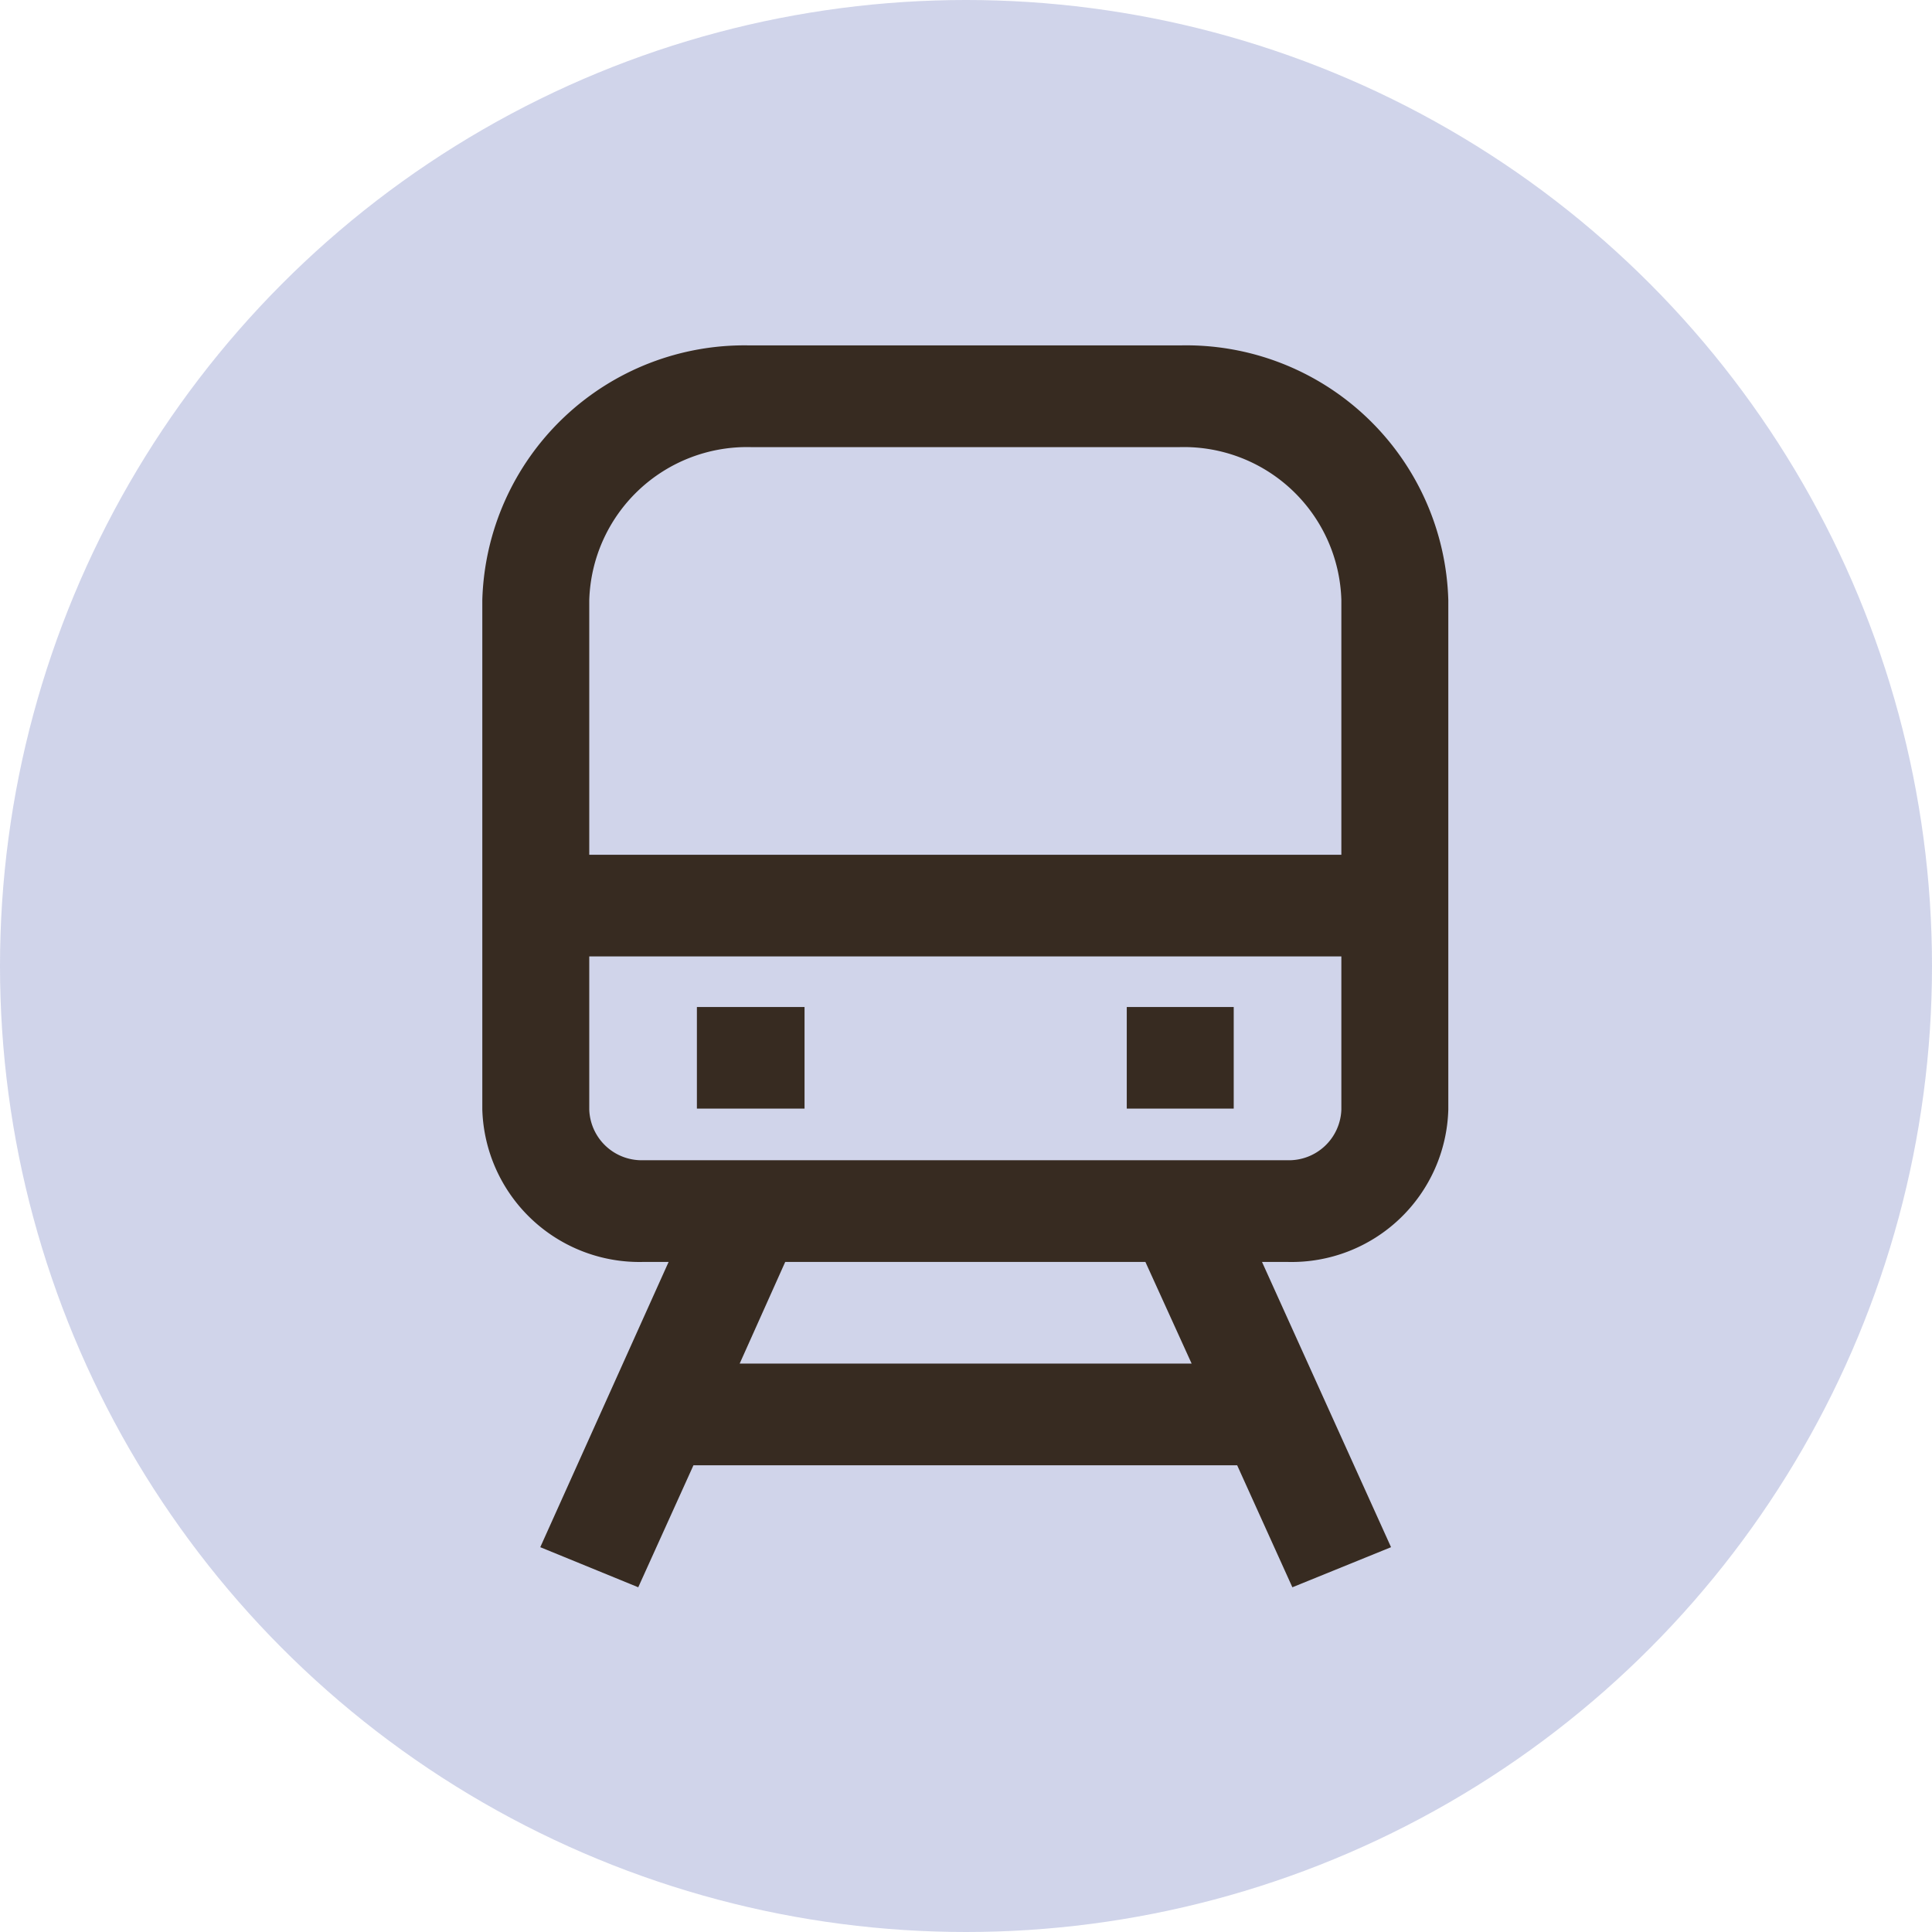
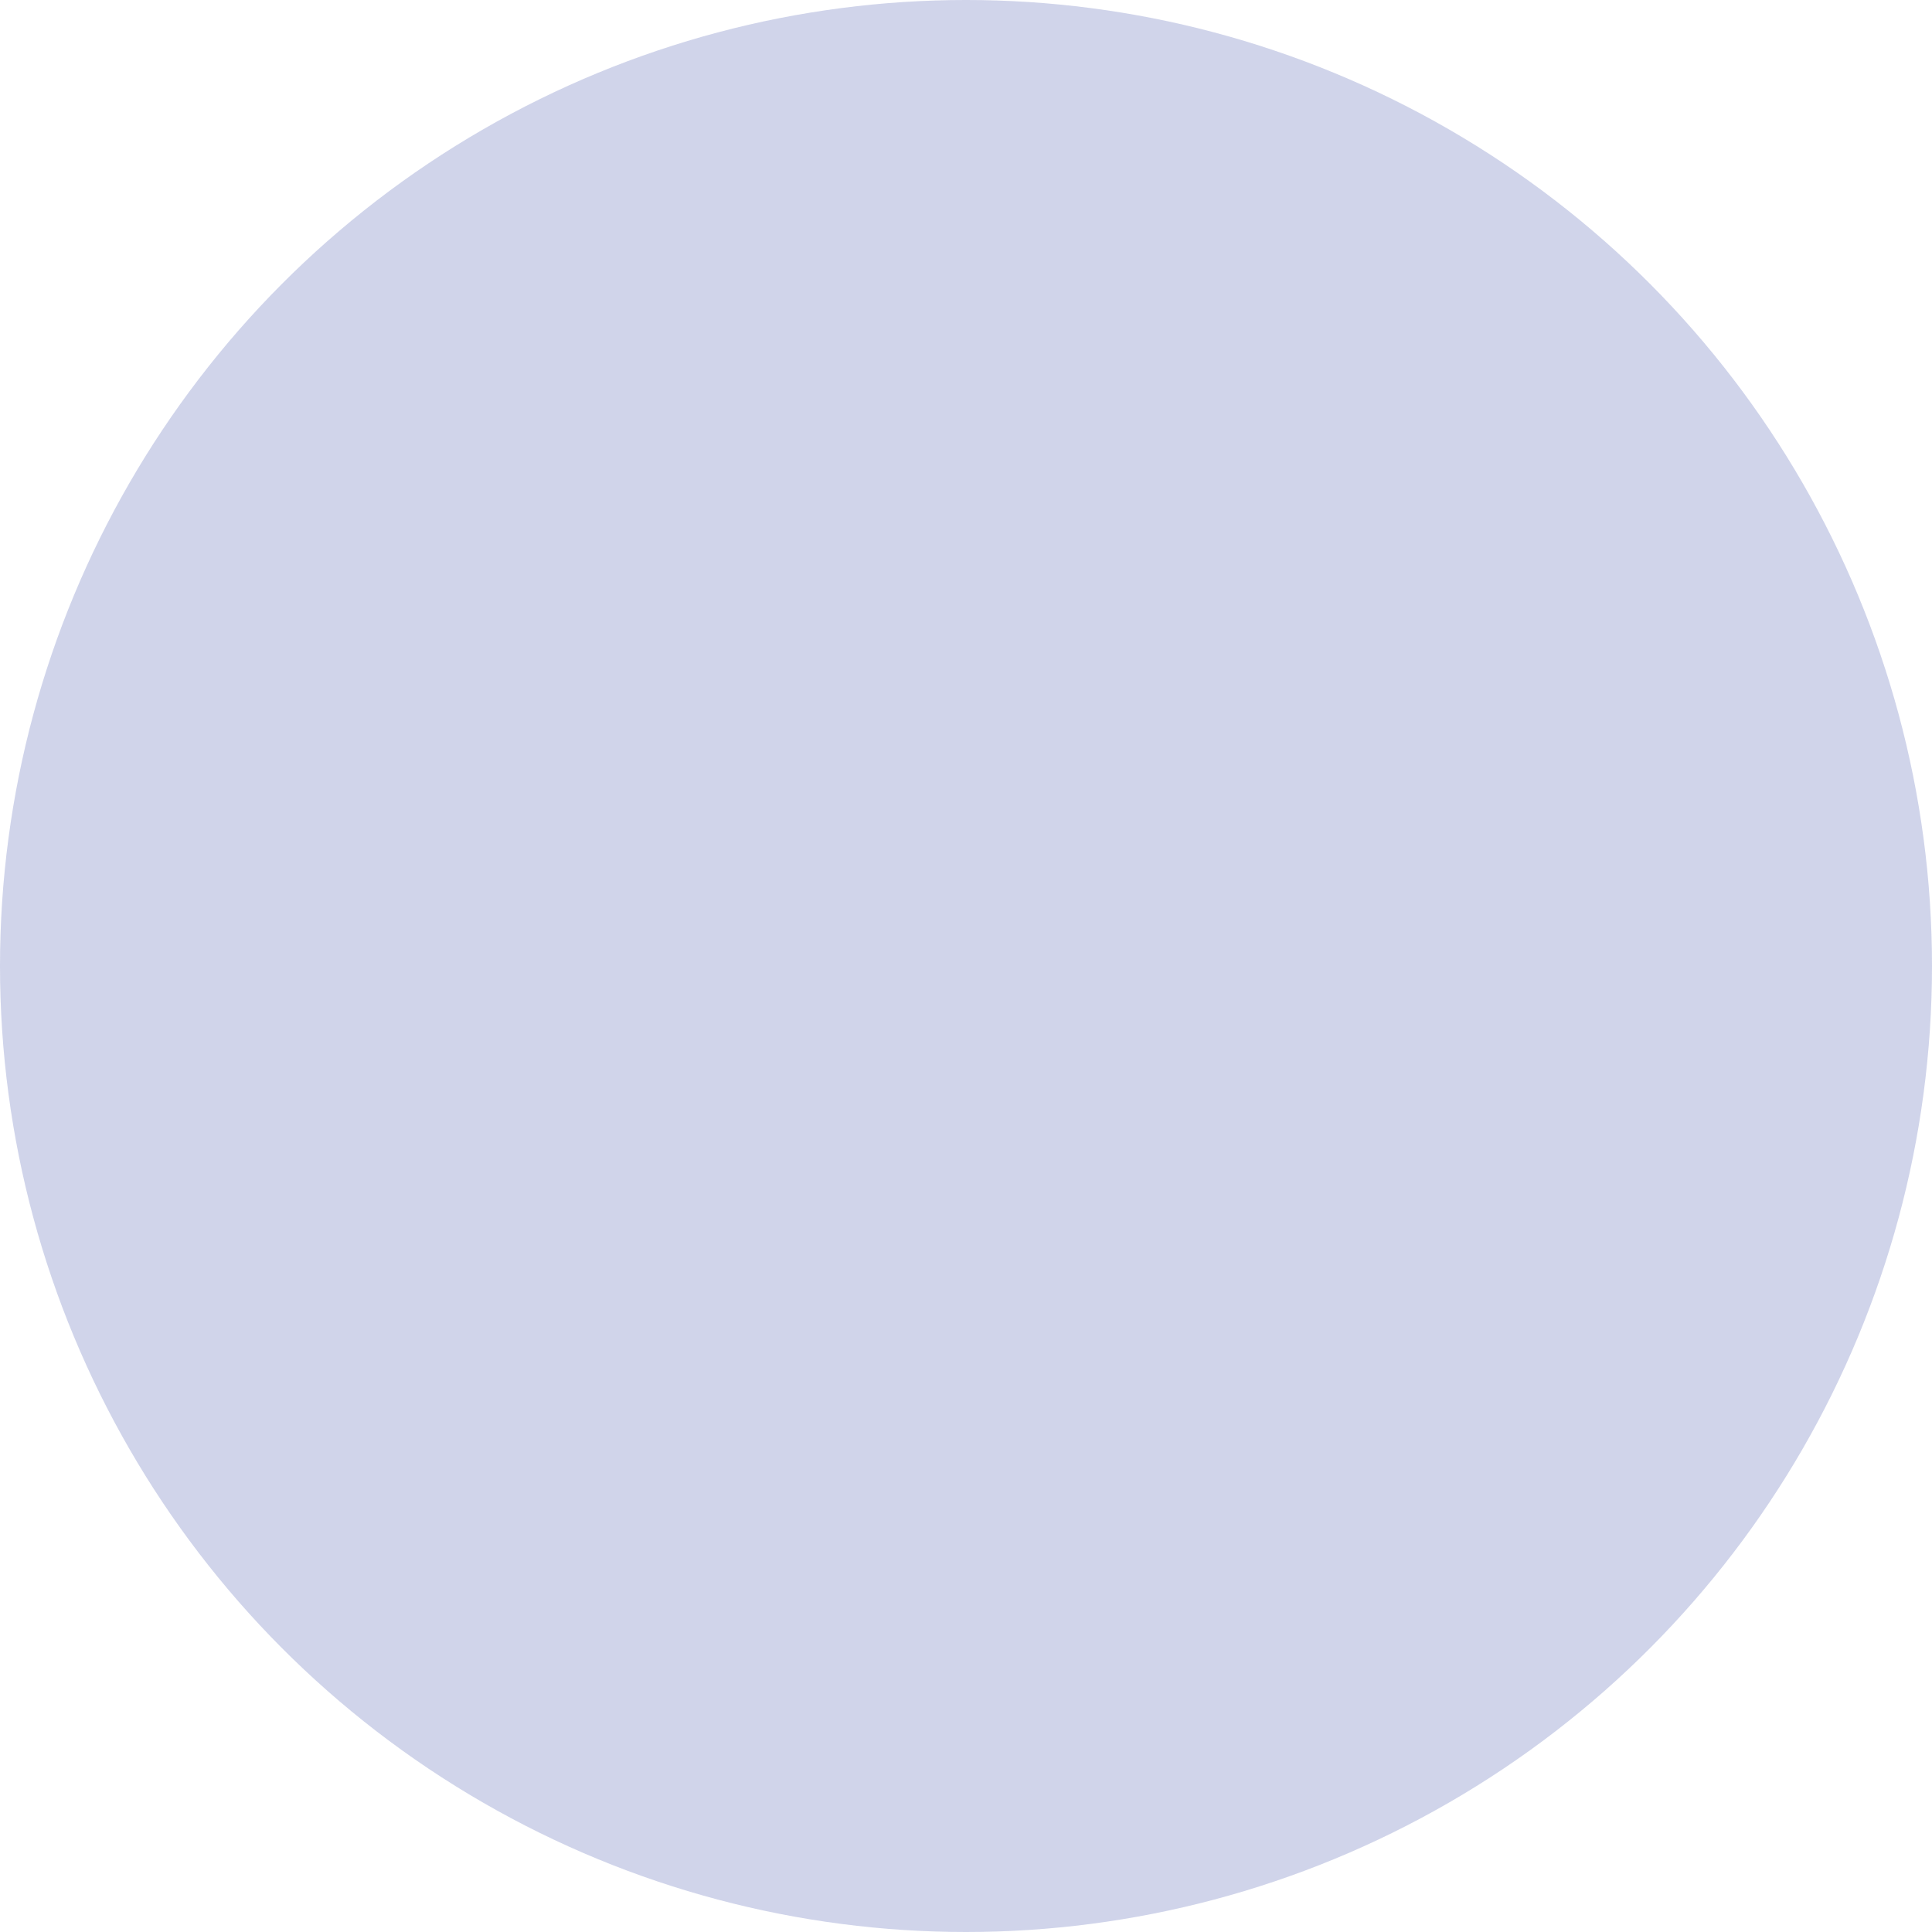
<svg xmlns="http://www.w3.org/2000/svg" id="icn_access02.svg" width="28" height="28" viewBox="0 0 28 28">
  <defs>
    <style>
      .cls-1 {
        fill: #8a95cc;
        opacity: 0.4;
      }

      .cls-2 {
        fill: #372b21;
        fill-rule: evenodd;
      }
    </style>
  </defs>
  <circle id="楕円形_1593" data-name="楕円形 1593" class="cls-1" cx="14" cy="14" r="14" />
-   <path id="シェイプ_1969" data-name="シェイプ 1969" class="cls-2" d="M1899.1,416.006h-6.23a3.8,3.8,0,0,0-3.88,3.691v7.382a2.278,2.278,0,0,0,2.33,2.21h0.37l-1.86,4.134,1.42,0.581,0.8-1.768h7.88l0.8,1.768,1.43-.581-1.87-4.134h0.37a2.272,2.272,0,0,0,2.33-2.21V419.7A3.8,3.8,0,0,0,1899.1,416.006Zm-6.22,1.474h6.22a2.283,2.283,0,0,1,2.34,2.217v3.691h-10.9V419.7A2.287,2.287,0,0,1,1892.88,417.48Zm6.39,13.282h-6.55l0.66-1.473h5.22Zm1.39-2.947h-9.34a0.76,0.76,0,0,1-.78-0.736v-2.218h10.9v2.218A0.76,0.76,0,0,1,1900.66,427.815Zm-8.56-.748h1.56v-1.473h-1.56v1.473Zm6.23,0h1.55v-1.473h-1.55v1.473Z" transform="translate(-1882 -411)" />
</svg>